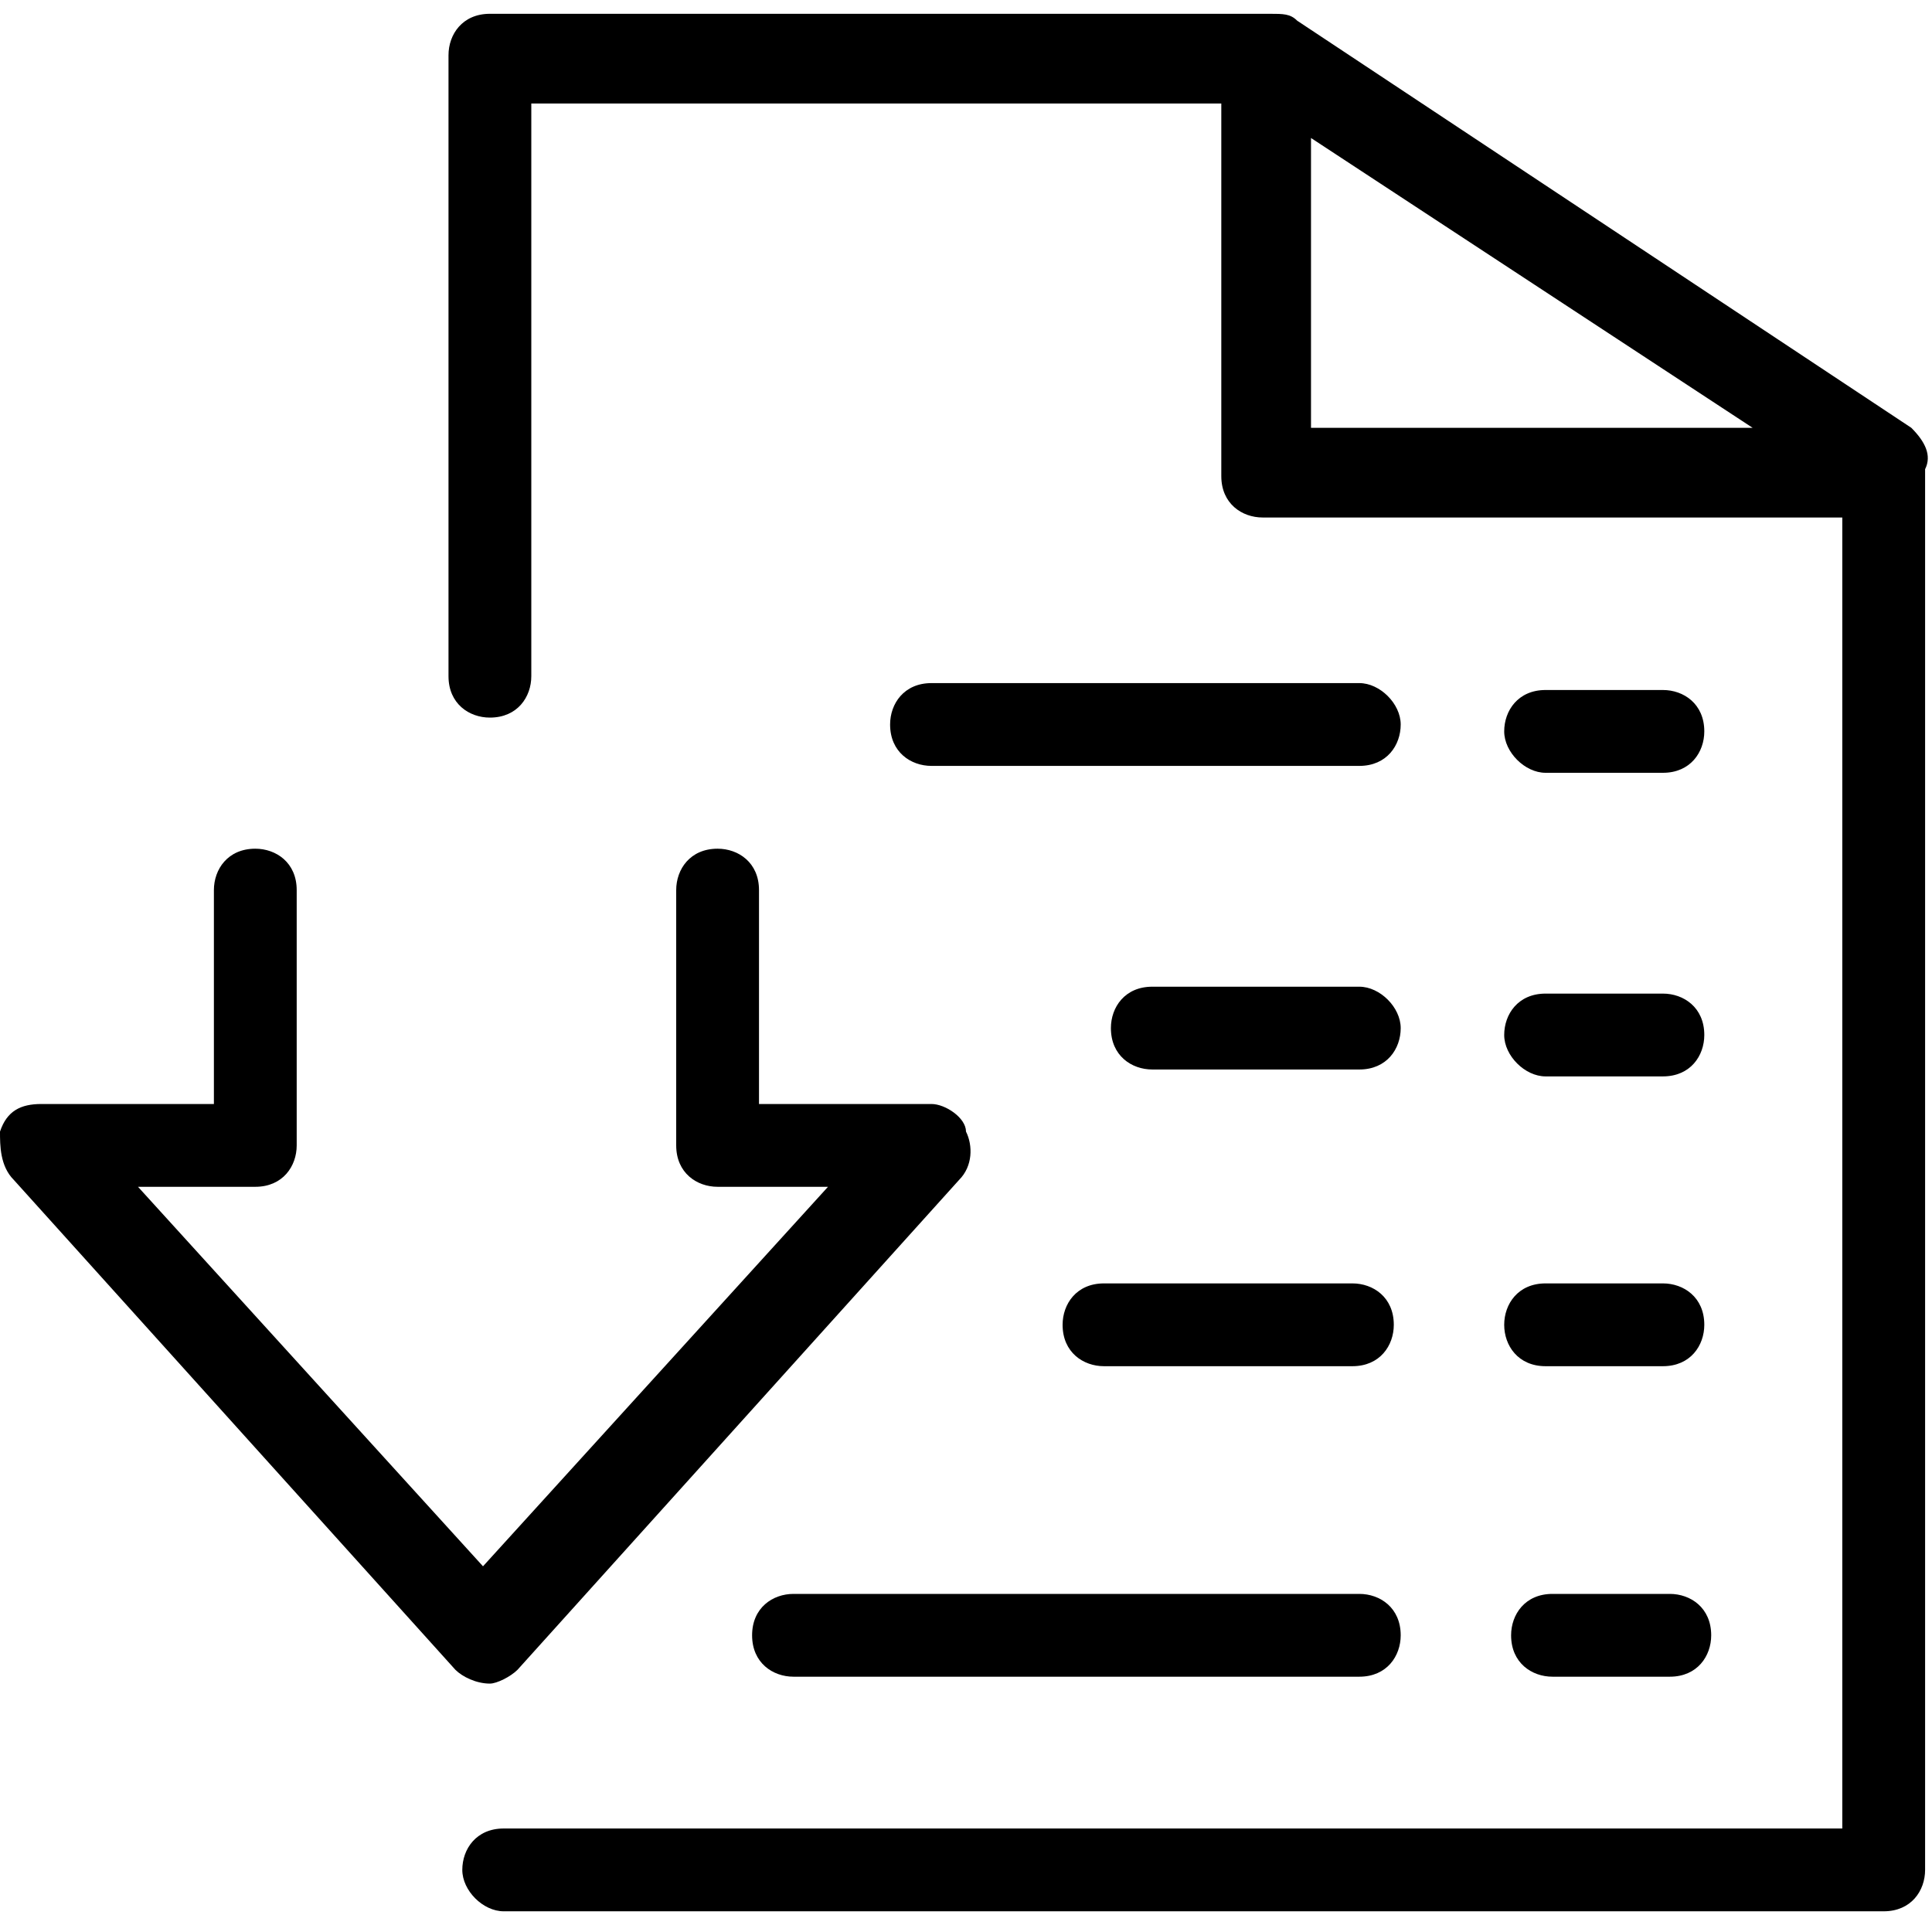
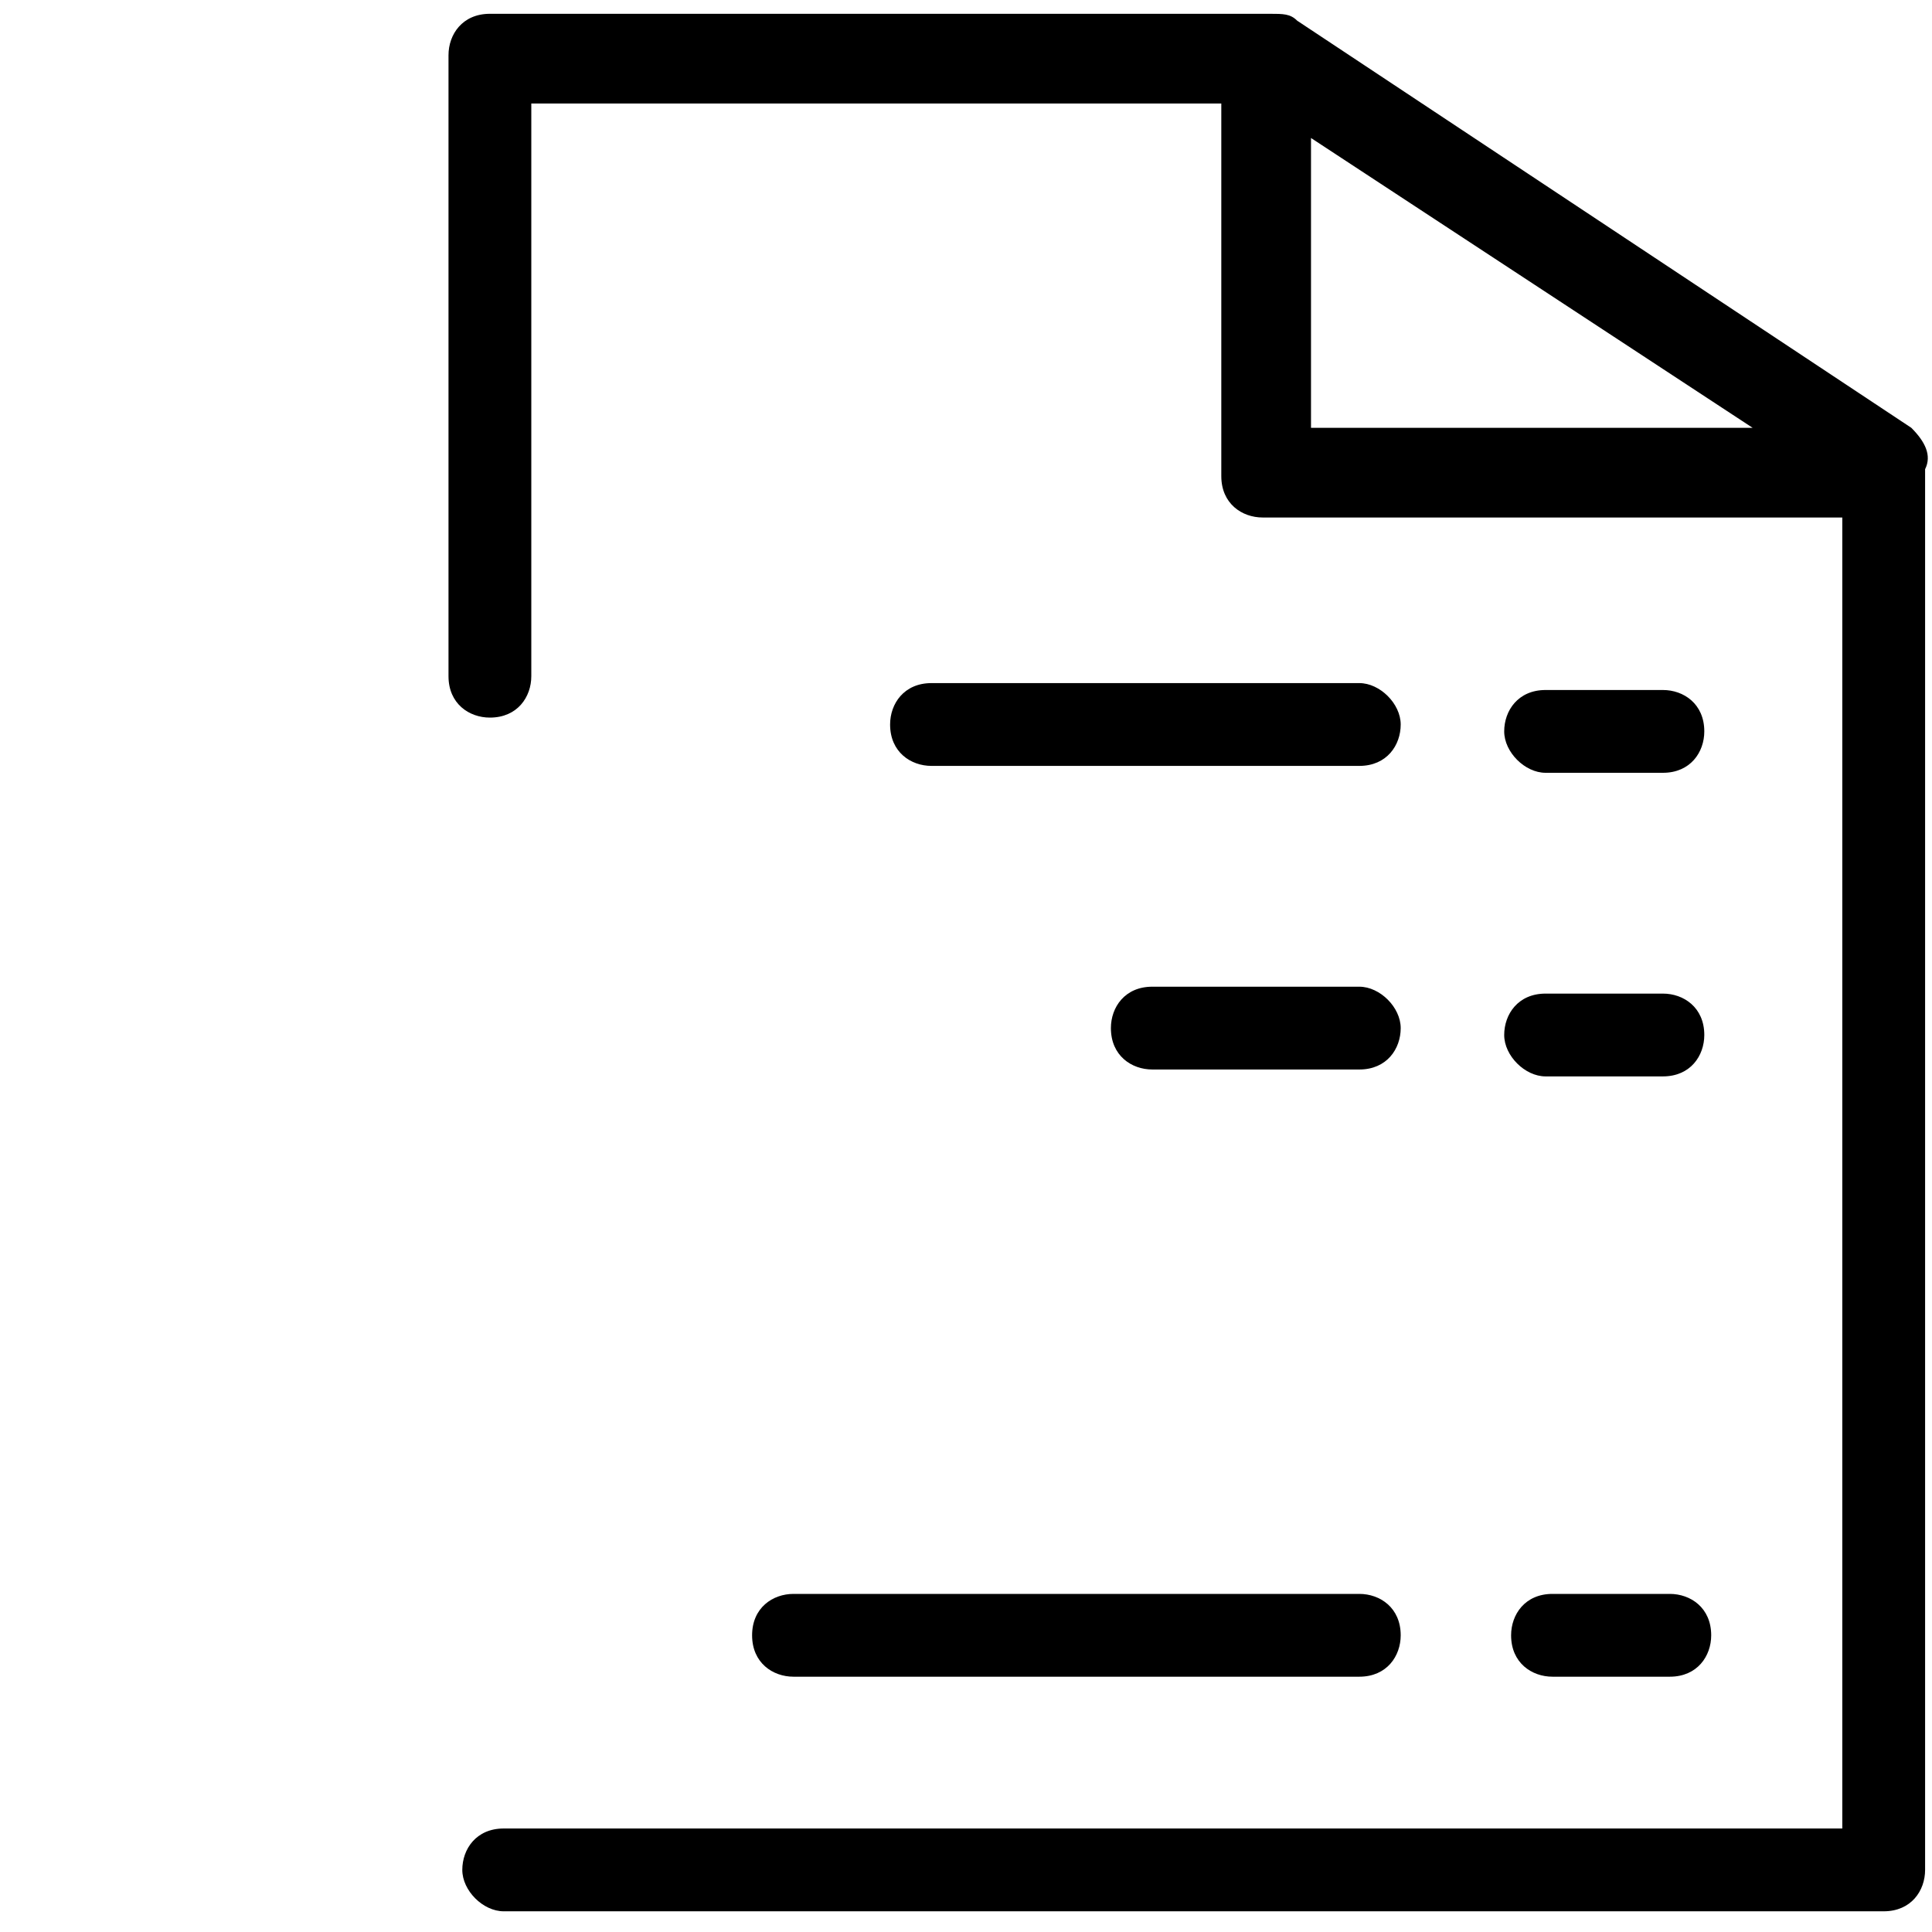
<svg xmlns="http://www.w3.org/2000/svg" width="28" height="28" viewBox="0 0 28 28" fill="currentColor">
-   <path d="M7.5,24.2l6.4-7.1c0.2-0.2,0.2-0.5,0.1-0.7C14,16.2,13.7,16,13.5,16H11v-3.1c0-0.4-0.3-0.6-0.6-0.6c-0.4,0-0.6,0.3-0.6,0.6  v3.7c0,0.4,0.3,0.6,0.6,0.6H12l-5,5.5l-5-5.5h1.7c0.4,0,0.6-0.3,0.6-0.6v-3.7c0-0.4-0.3-0.6-0.6-0.6c-0.4,0-0.6,0.3-0.6,0.6V16H0.6  c-0.3,0-0.5,0.1-0.6,0.4C0,16.6,0,16.9,0.2,17.1l6.4,7.1c0.1,0.1,0.3,0.2,0.5,0.2C7.2,24.4,7.4,24.3,7.5,24.2z" />
  <path d="M27.7,6.2l-8.9-5.9c-0.1-0.1-0.2-0.1-0.4-0.1H7.1c-0.4,0-0.6,0.3-0.6,0.6v9c0,0.4,0.3,0.6,0.6,0.6c0.4,0,0.6-0.3,0.6-0.6  V1.5h10v5.4c0,0.4,0.3,0.6,0.6,0.6h8.3c0,0,0,0,0.1,0v15.7v0.5v2.8H7.3c-0.4,0-0.6,0.3-0.6,0.6s0.3,0.6,0.6,0.6h20  c0.4,0,0.6-0.3,0.6-0.6V6.8C28,6.6,27.9,6.4,27.7,6.2z M19,2l6.4,4.2H19V2z" />
-   <path d="M19.7,9.9h-6.2c-0.4,0-0.6,0.3-0.6,0.6c0,0.4,0.3,0.6,0.6,0.6h6.2c0.4,0,0.6-0.3,0.6-0.6C20.3,10.2,20,9.9,19.7,9.9z" />
+   <path d="M19.7,9.9h-6.2c-0.4,0-0.6,0.3-0.6,0.6c0,0.4,0.3,0.6,0.6,0.6h6.2c0.4,0,0.6-0.3,0.6-0.6C20.3,10.2,20,9.9,19.7,9.9" />
  <path d="M22.4,11.2h1.7c0.4,0,0.6-0.3,0.6-0.6c0-0.4-0.3-0.6-0.6-0.6h-1.7c-0.4,0-0.6,0.3-0.6,0.6C21.8,10.9,22.1,11.2,22.4,11.2z" />
  <path d="M19.7,14.3h-3c-0.4,0-0.6,0.3-0.6,0.6c0,0.4,0.3,0.6,0.6,0.6h3c0.4,0,0.6-0.3,0.6-0.6C20.3,14.6,20,14.3,19.7,14.3z" />
  <path d="M22.4,15.6h1.7c0.4,0,0.6-0.3,0.6-0.6c0-0.4-0.3-0.6-0.6-0.6h-1.7c-0.4,0-0.6,0.3-0.6,0.6C21.8,15.3,22.1,15.6,22.4,15.6z" />
-   <path d="M19.6,19.8c0.4,0,0.6-0.3,0.6-0.6c0-0.4-0.3-0.6-0.6-0.6H16c-0.4,0-0.6,0.3-0.6,0.6c0,0.4,0.3,0.6,0.6,0.6H19.6z" />
-   <path d="M22.4,19.8h1.7c0.4,0,0.6-0.3,0.6-0.6c0-0.4-0.3-0.6-0.6-0.6h-1.7c-0.4,0-0.6,0.3-0.6,0.6C21.8,19.5,22,19.8,22.4,19.8z" />
  <path d="M10.9,23.7c0,0.4,0.3,0.6,0.6,0.6h8.2c0.4,0,0.6-0.3,0.6-0.6c0-0.4-0.3-0.6-0.6-0.6h-8.2C11.2,23.1,10.9,23.3,10.9,23.7z" />
  <path d="M24.2,23.1h-1.7c-0.4,0-0.6,0.3-0.6,0.6c0,0.4,0.3,0.6,0.6,0.6h1.7c0.4,0,0.6-0.3,0.6-0.6C24.8,23.3,24.5,23.1,24.2,23.1z" />
</svg>